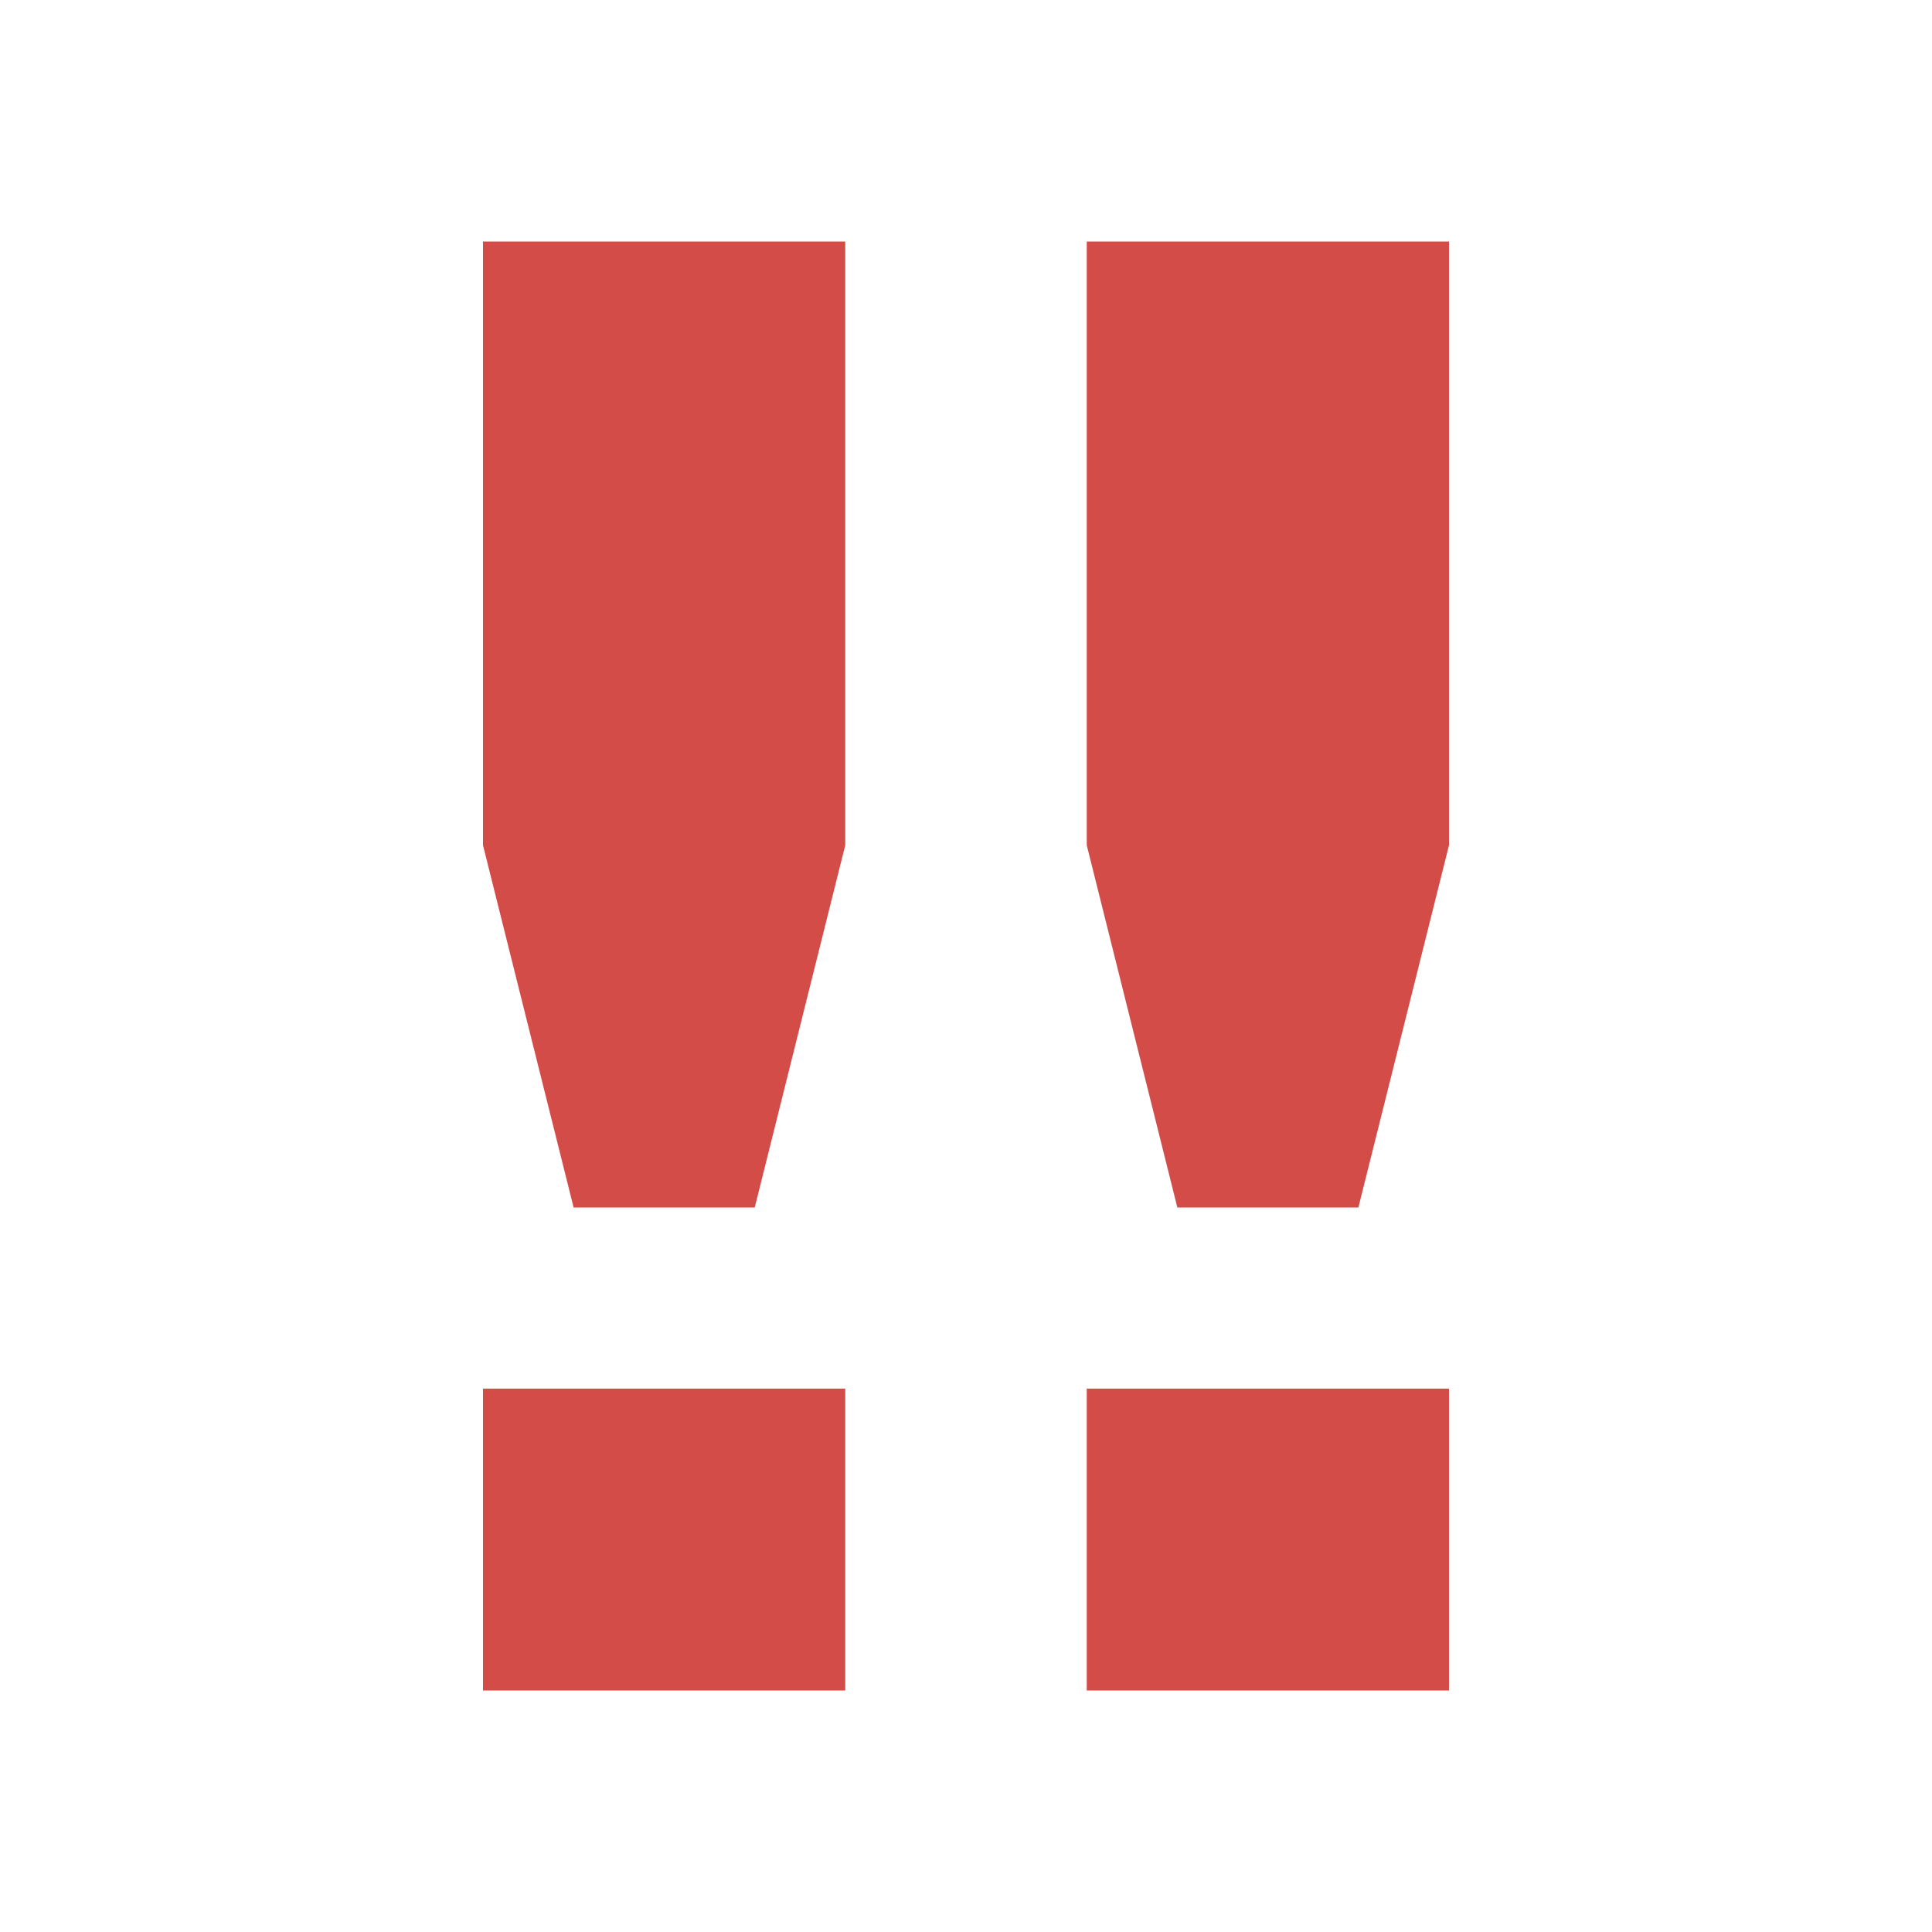
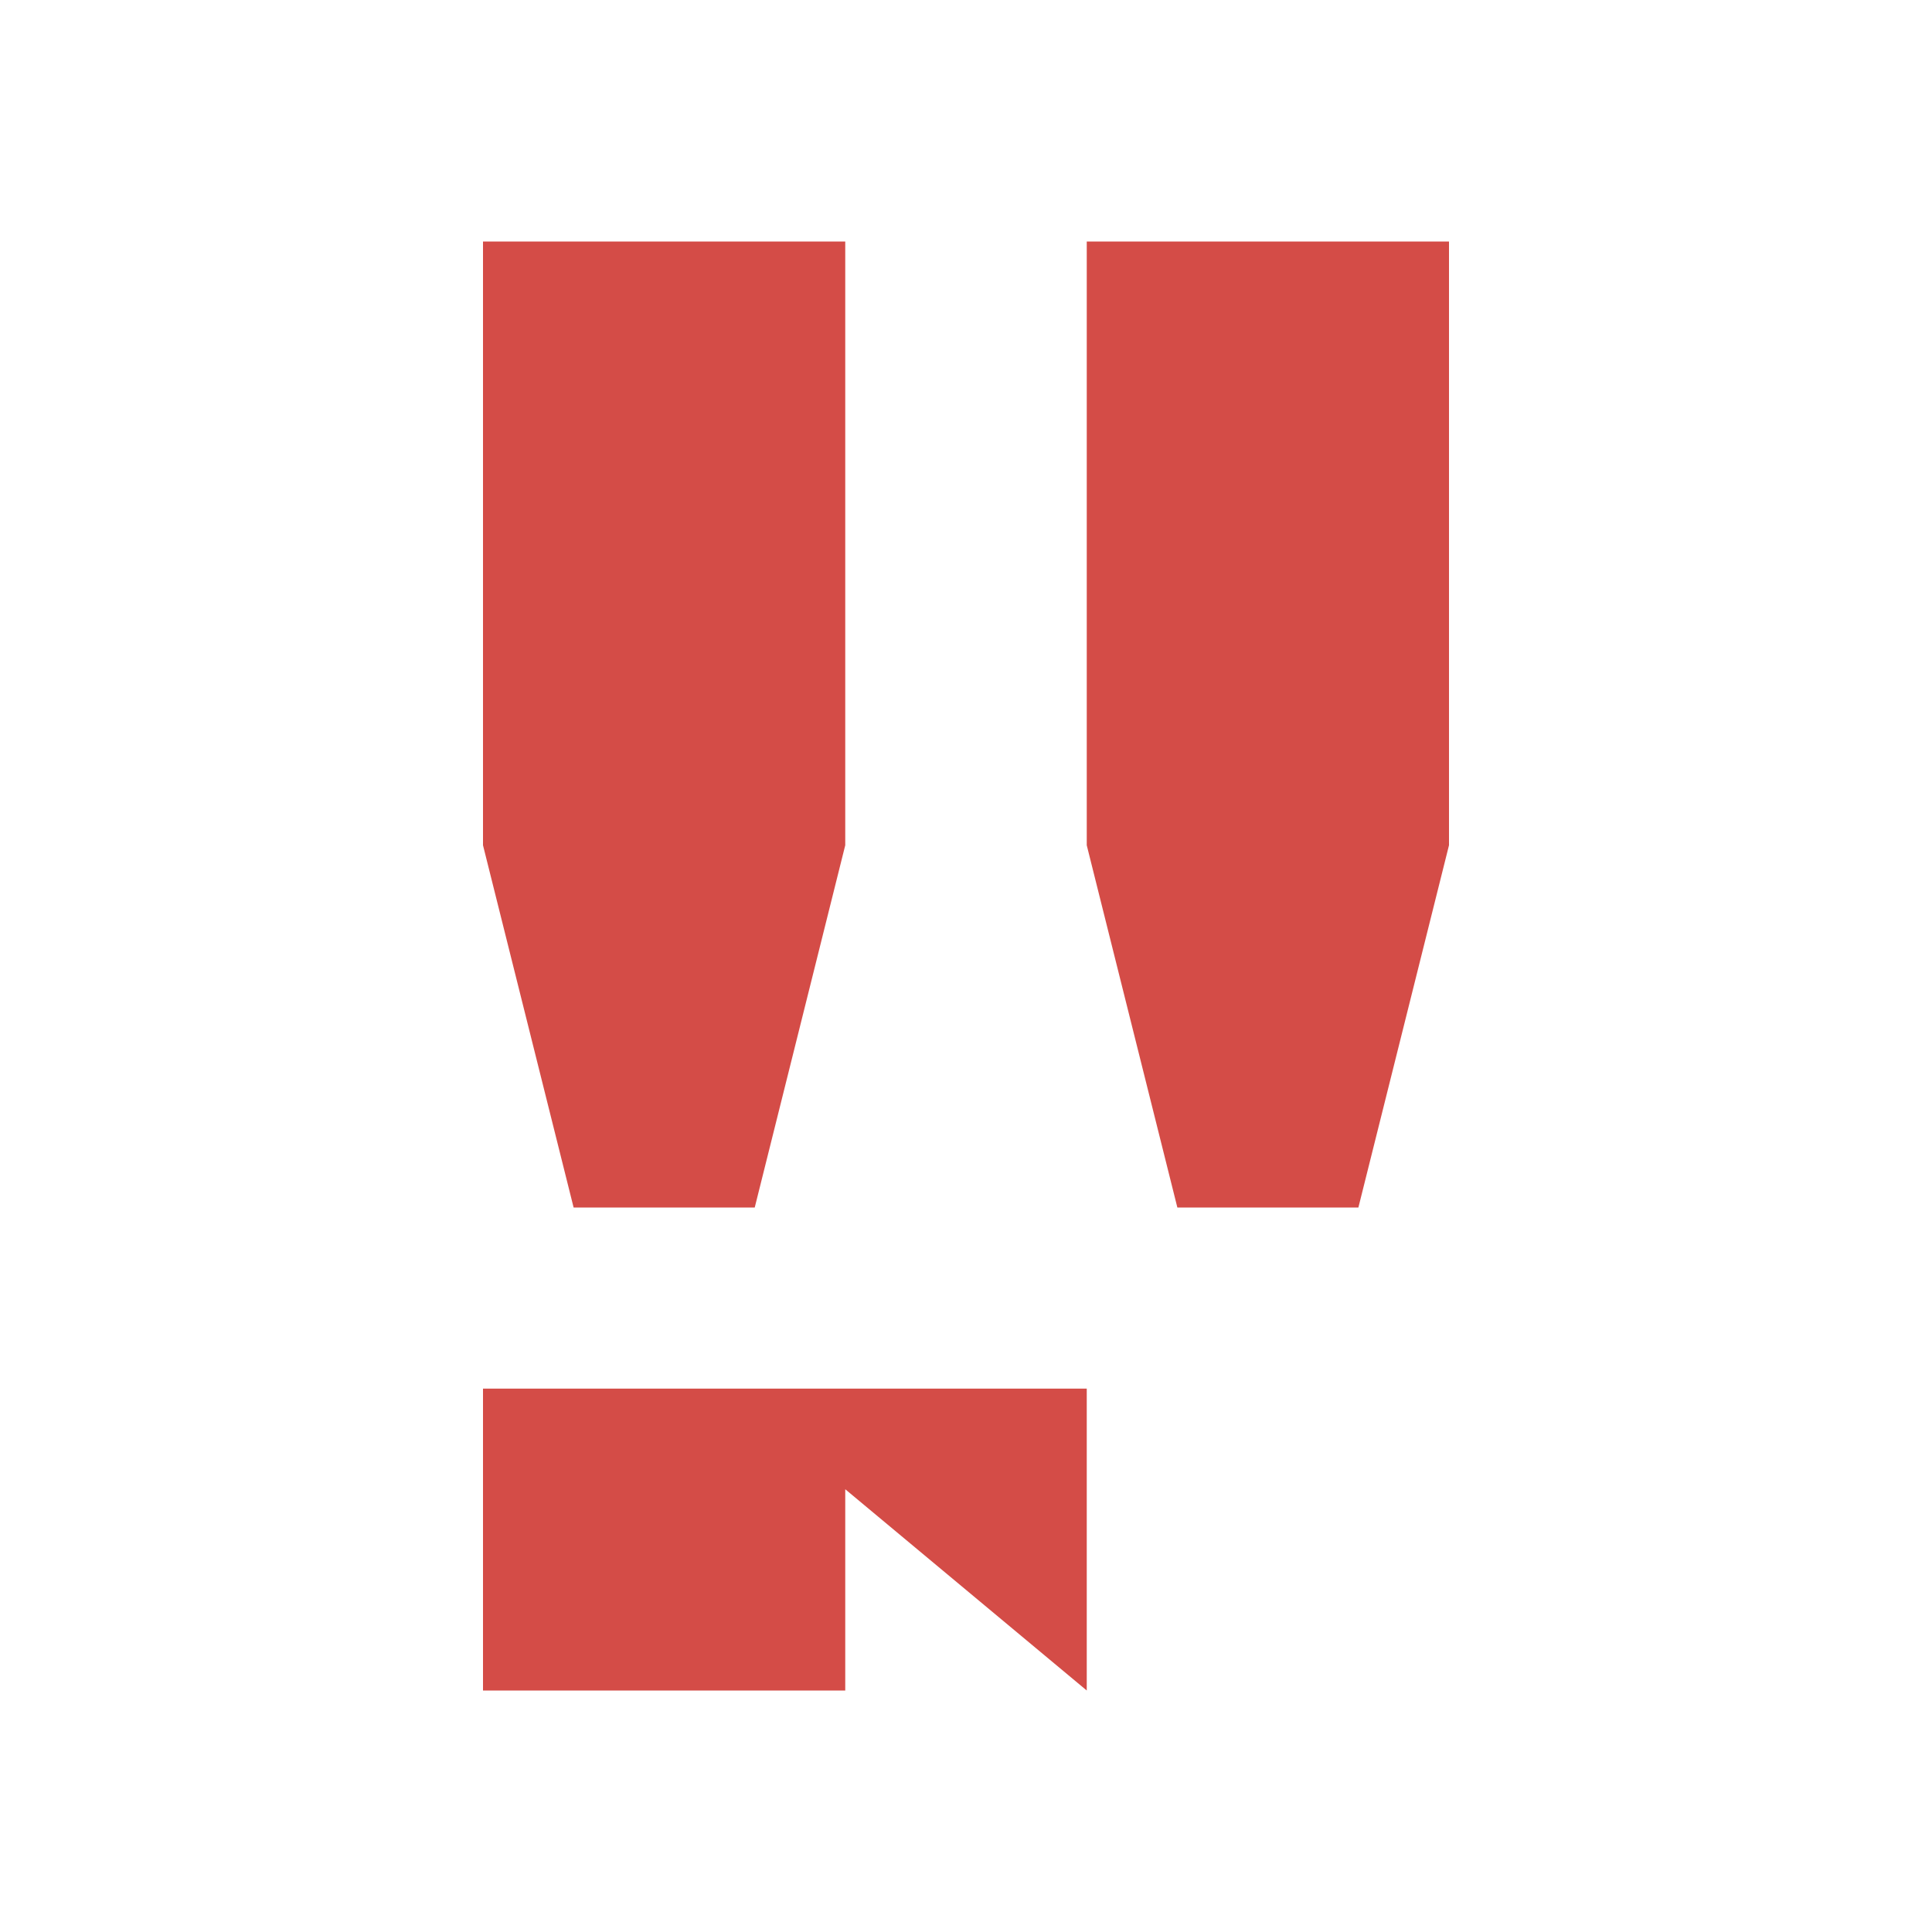
<svg xmlns="http://www.w3.org/2000/svg" viewBox="0 0 20 20" fill="#D44C47">
-   <path d="M5 2.5h3.75v6.25l-.937 3.75H5.938L5 8.75zm0 15h3.75v-3.125H5zm6.25-15v6.25l.938 3.75h1.874L15 8.75V2.5zm0 15H15v-3.125h-3.75z" fill="#D44C47" />
+   <path d="M5 2.5h3.75v6.25l-.937 3.75H5.938L5 8.75zm0 15h3.75v-3.125H5zm6.25-15v6.25l.938 3.75h1.874L15 8.75V2.5zm0 15v-3.125h-3.75z" fill="#D44C47" />
</svg>